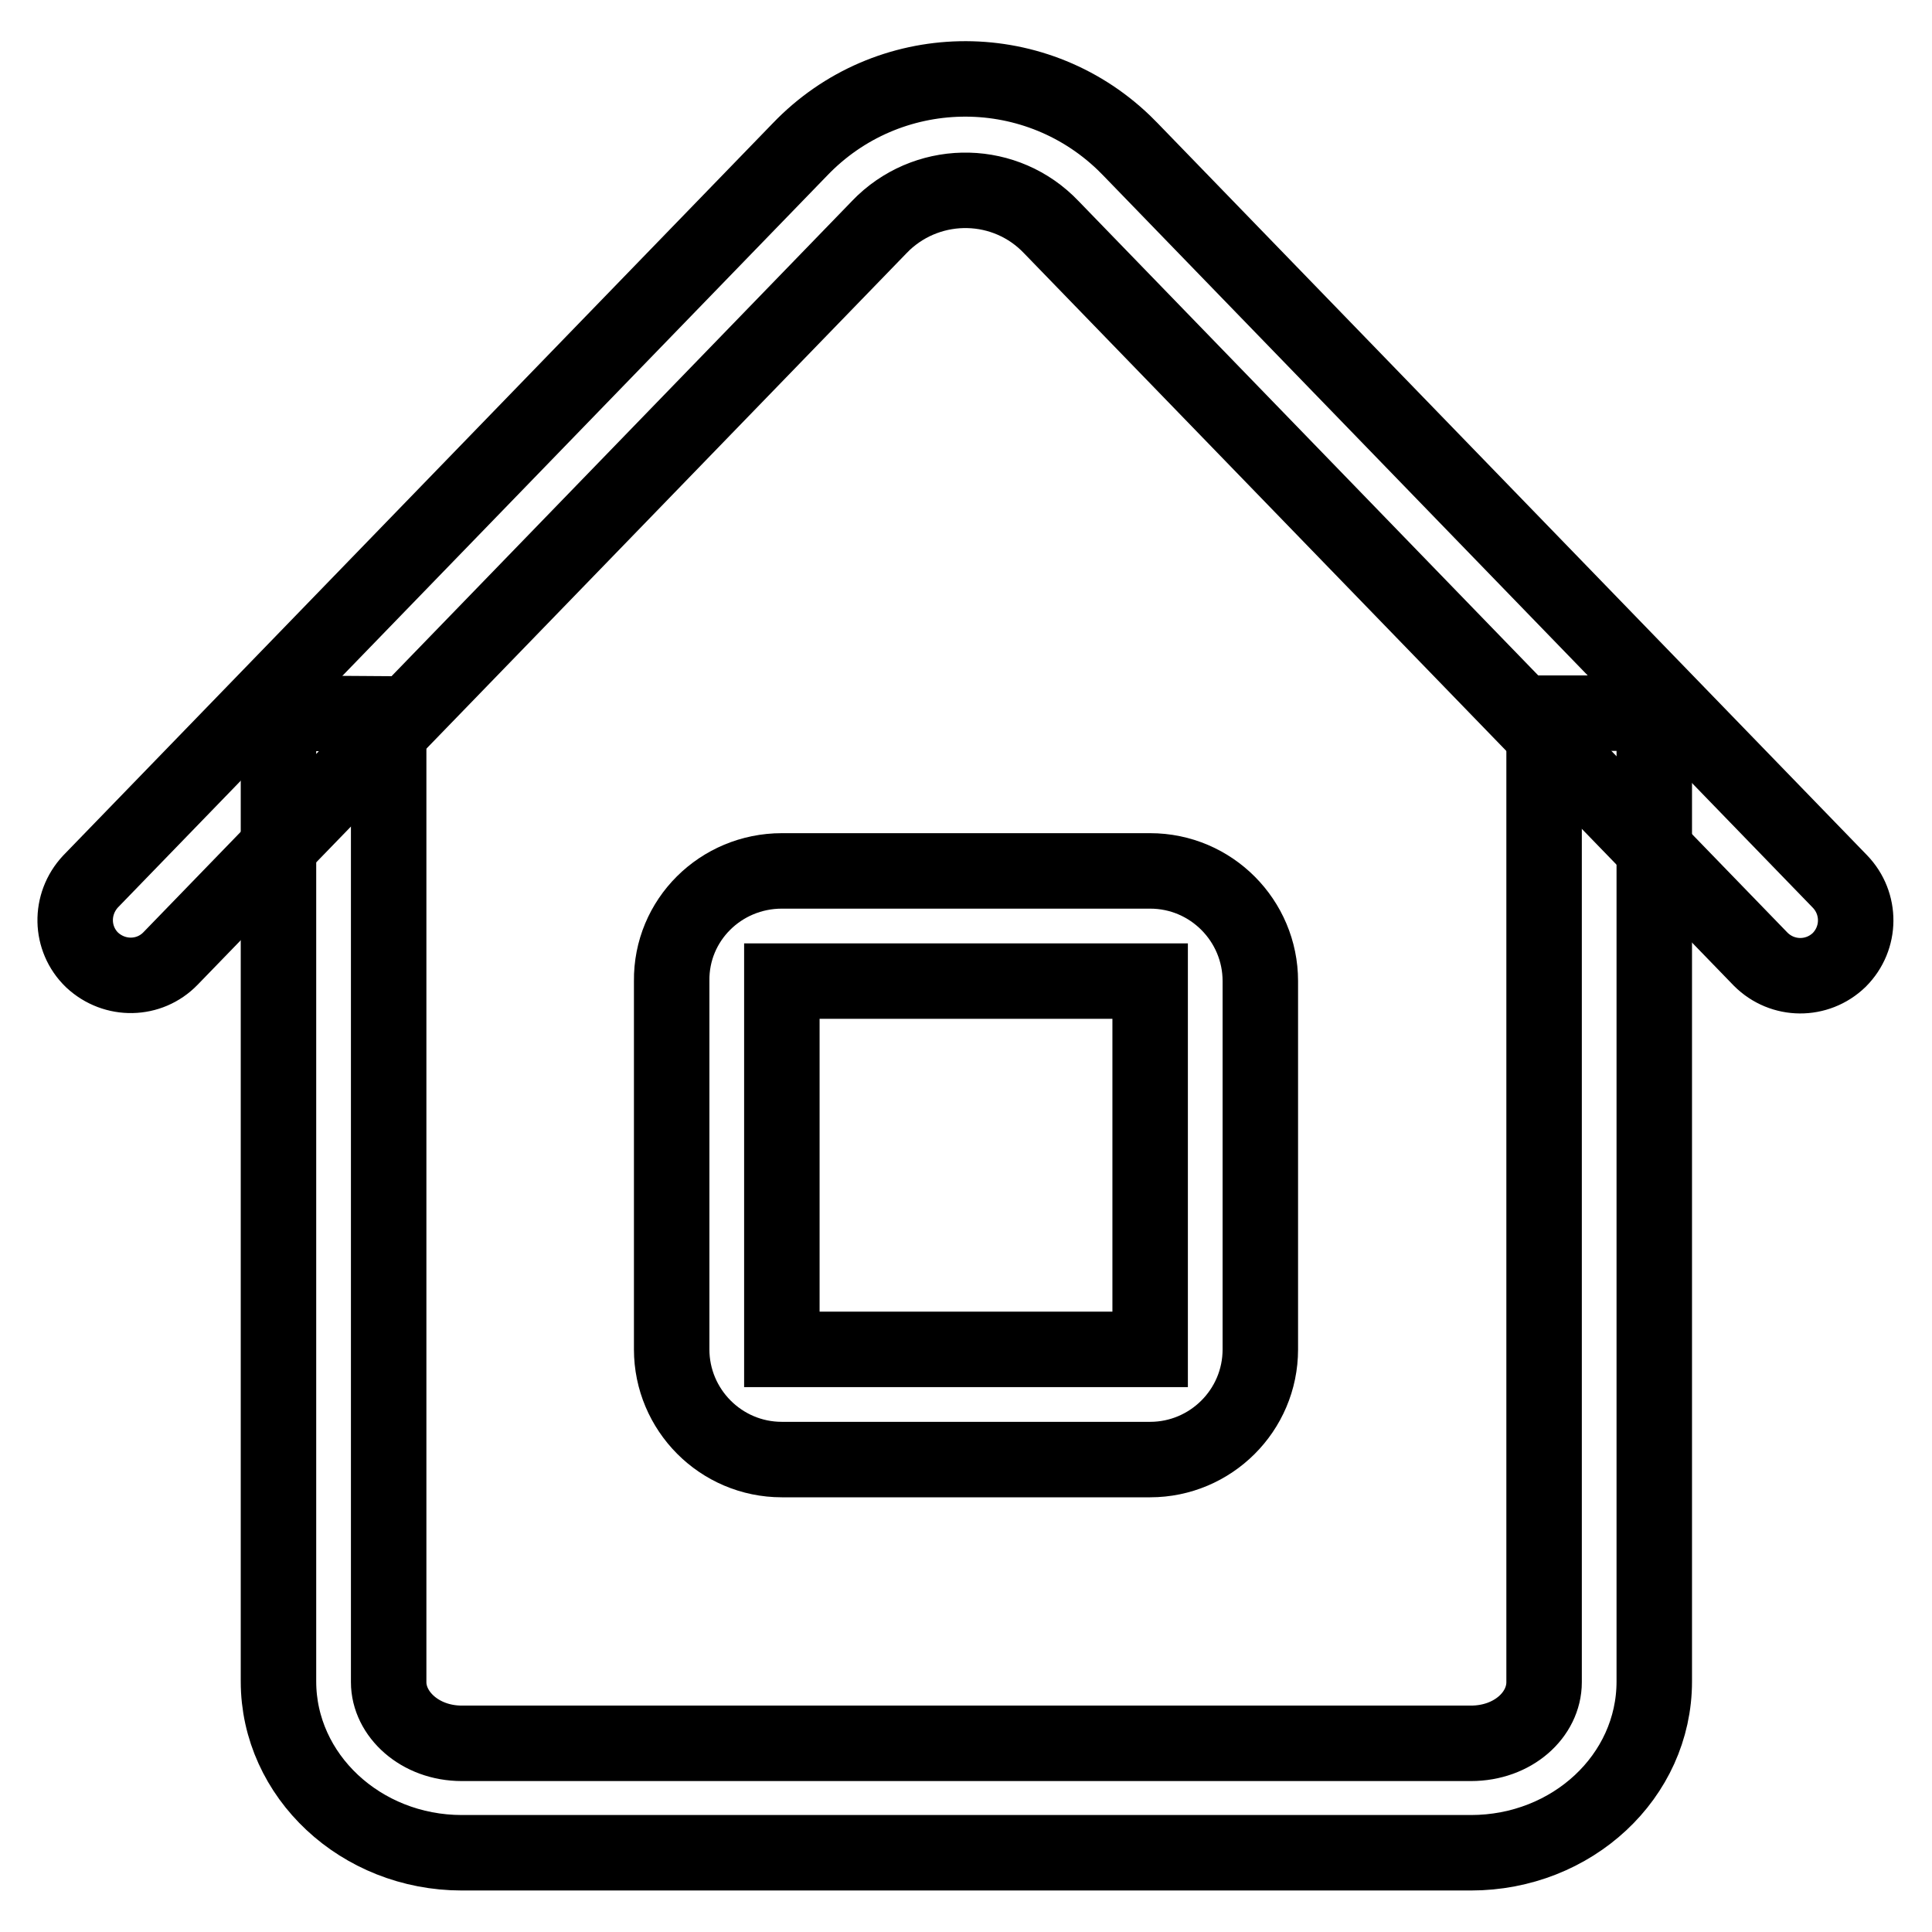
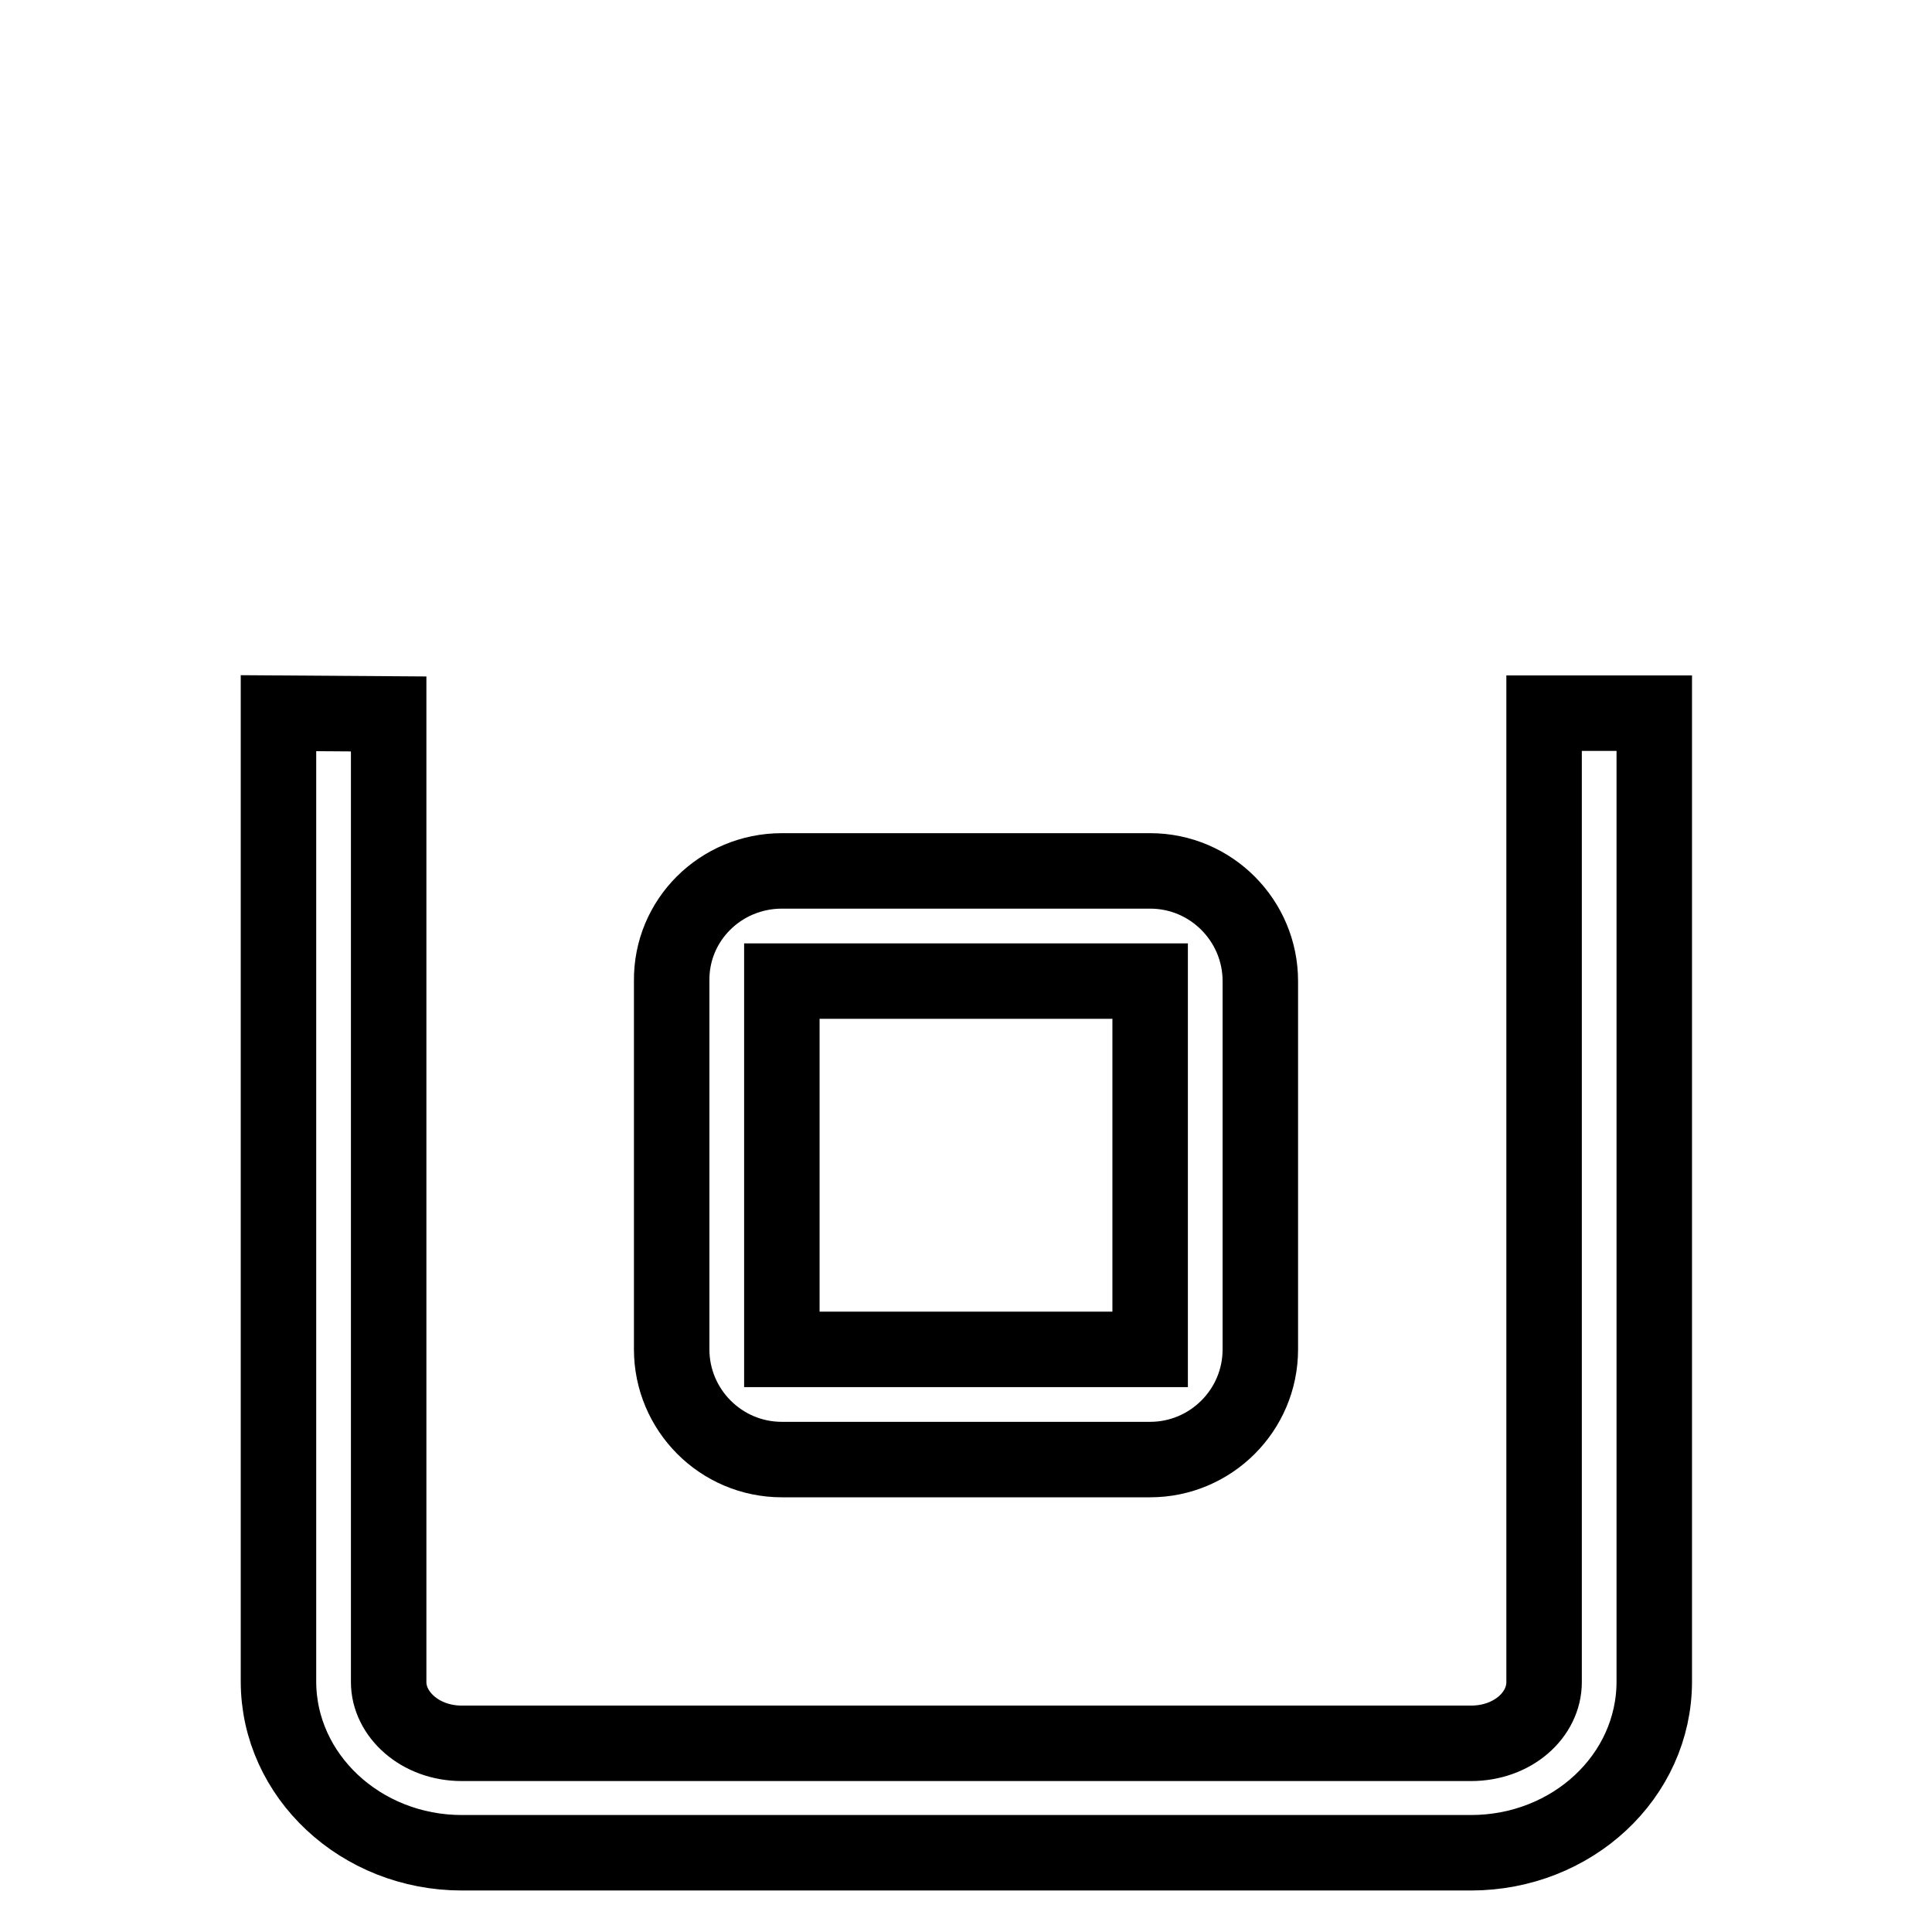
<svg xmlns="http://www.w3.org/2000/svg" version="1.1" x="0px" y="0px" viewBox="0 0 256 256" enable-background="new 0 0 256 256" xml:space="preserve">
  <g>
    <path stroke-width="10" fill-opacity="0" stroke="#000000" d="M51.5,94.6v128.3c0,4.2,4.1,8.1,9.7,8.1h133.7c5.6,0,9.7-3.8,9.7-8.1V94.5h14.6v128.3 c0,12.6-10.9,22.7-24.3,22.7H61.2c-13.4,0-24.3-10.2-24.3-22.7V94.5L51.5,94.6L51.5,94.6z" />
    <path stroke-width="10" fill-opacity="0" stroke="#000000" d="M103.6,130v48.8h48.8V130H103.6z M103.6,115.4h48.8c8.1,0,14.6,6.6,14.6,14.6v48.8 c0,8.1-6.6,14.6-14.6,14.6h-48.8c-8.1,0-14.6-6.6-14.6-14.6V130C88.9,121.9,95.5,115.4,103.6,115.4z" />
-     <path stroke-width="10" fill-opacity="0" stroke="#000000" d="M22.6,127c-2.8,2.9-7.4,3-10.4,0.2c-2.9-2.8-3-7.4-0.2-10.4c0,0,0,0,0,0l94-97 c11.6-12.1,30.8-12.5,42.9-0.9c0.3,0.3,0.6,0.6,0.9,0.9l94,97c2.8,2.9,2.8,7.5-0.1,10.4c-2.9,2.8-7.5,2.8-10.4-0.1c0,0,0,0,0,0 l-94-97c-6-6.3-15.9-6.5-22.2-0.6c-0.2,0.2-0.4,0.4-0.6,0.6L22.6,127z" />
  </g>
</svg>